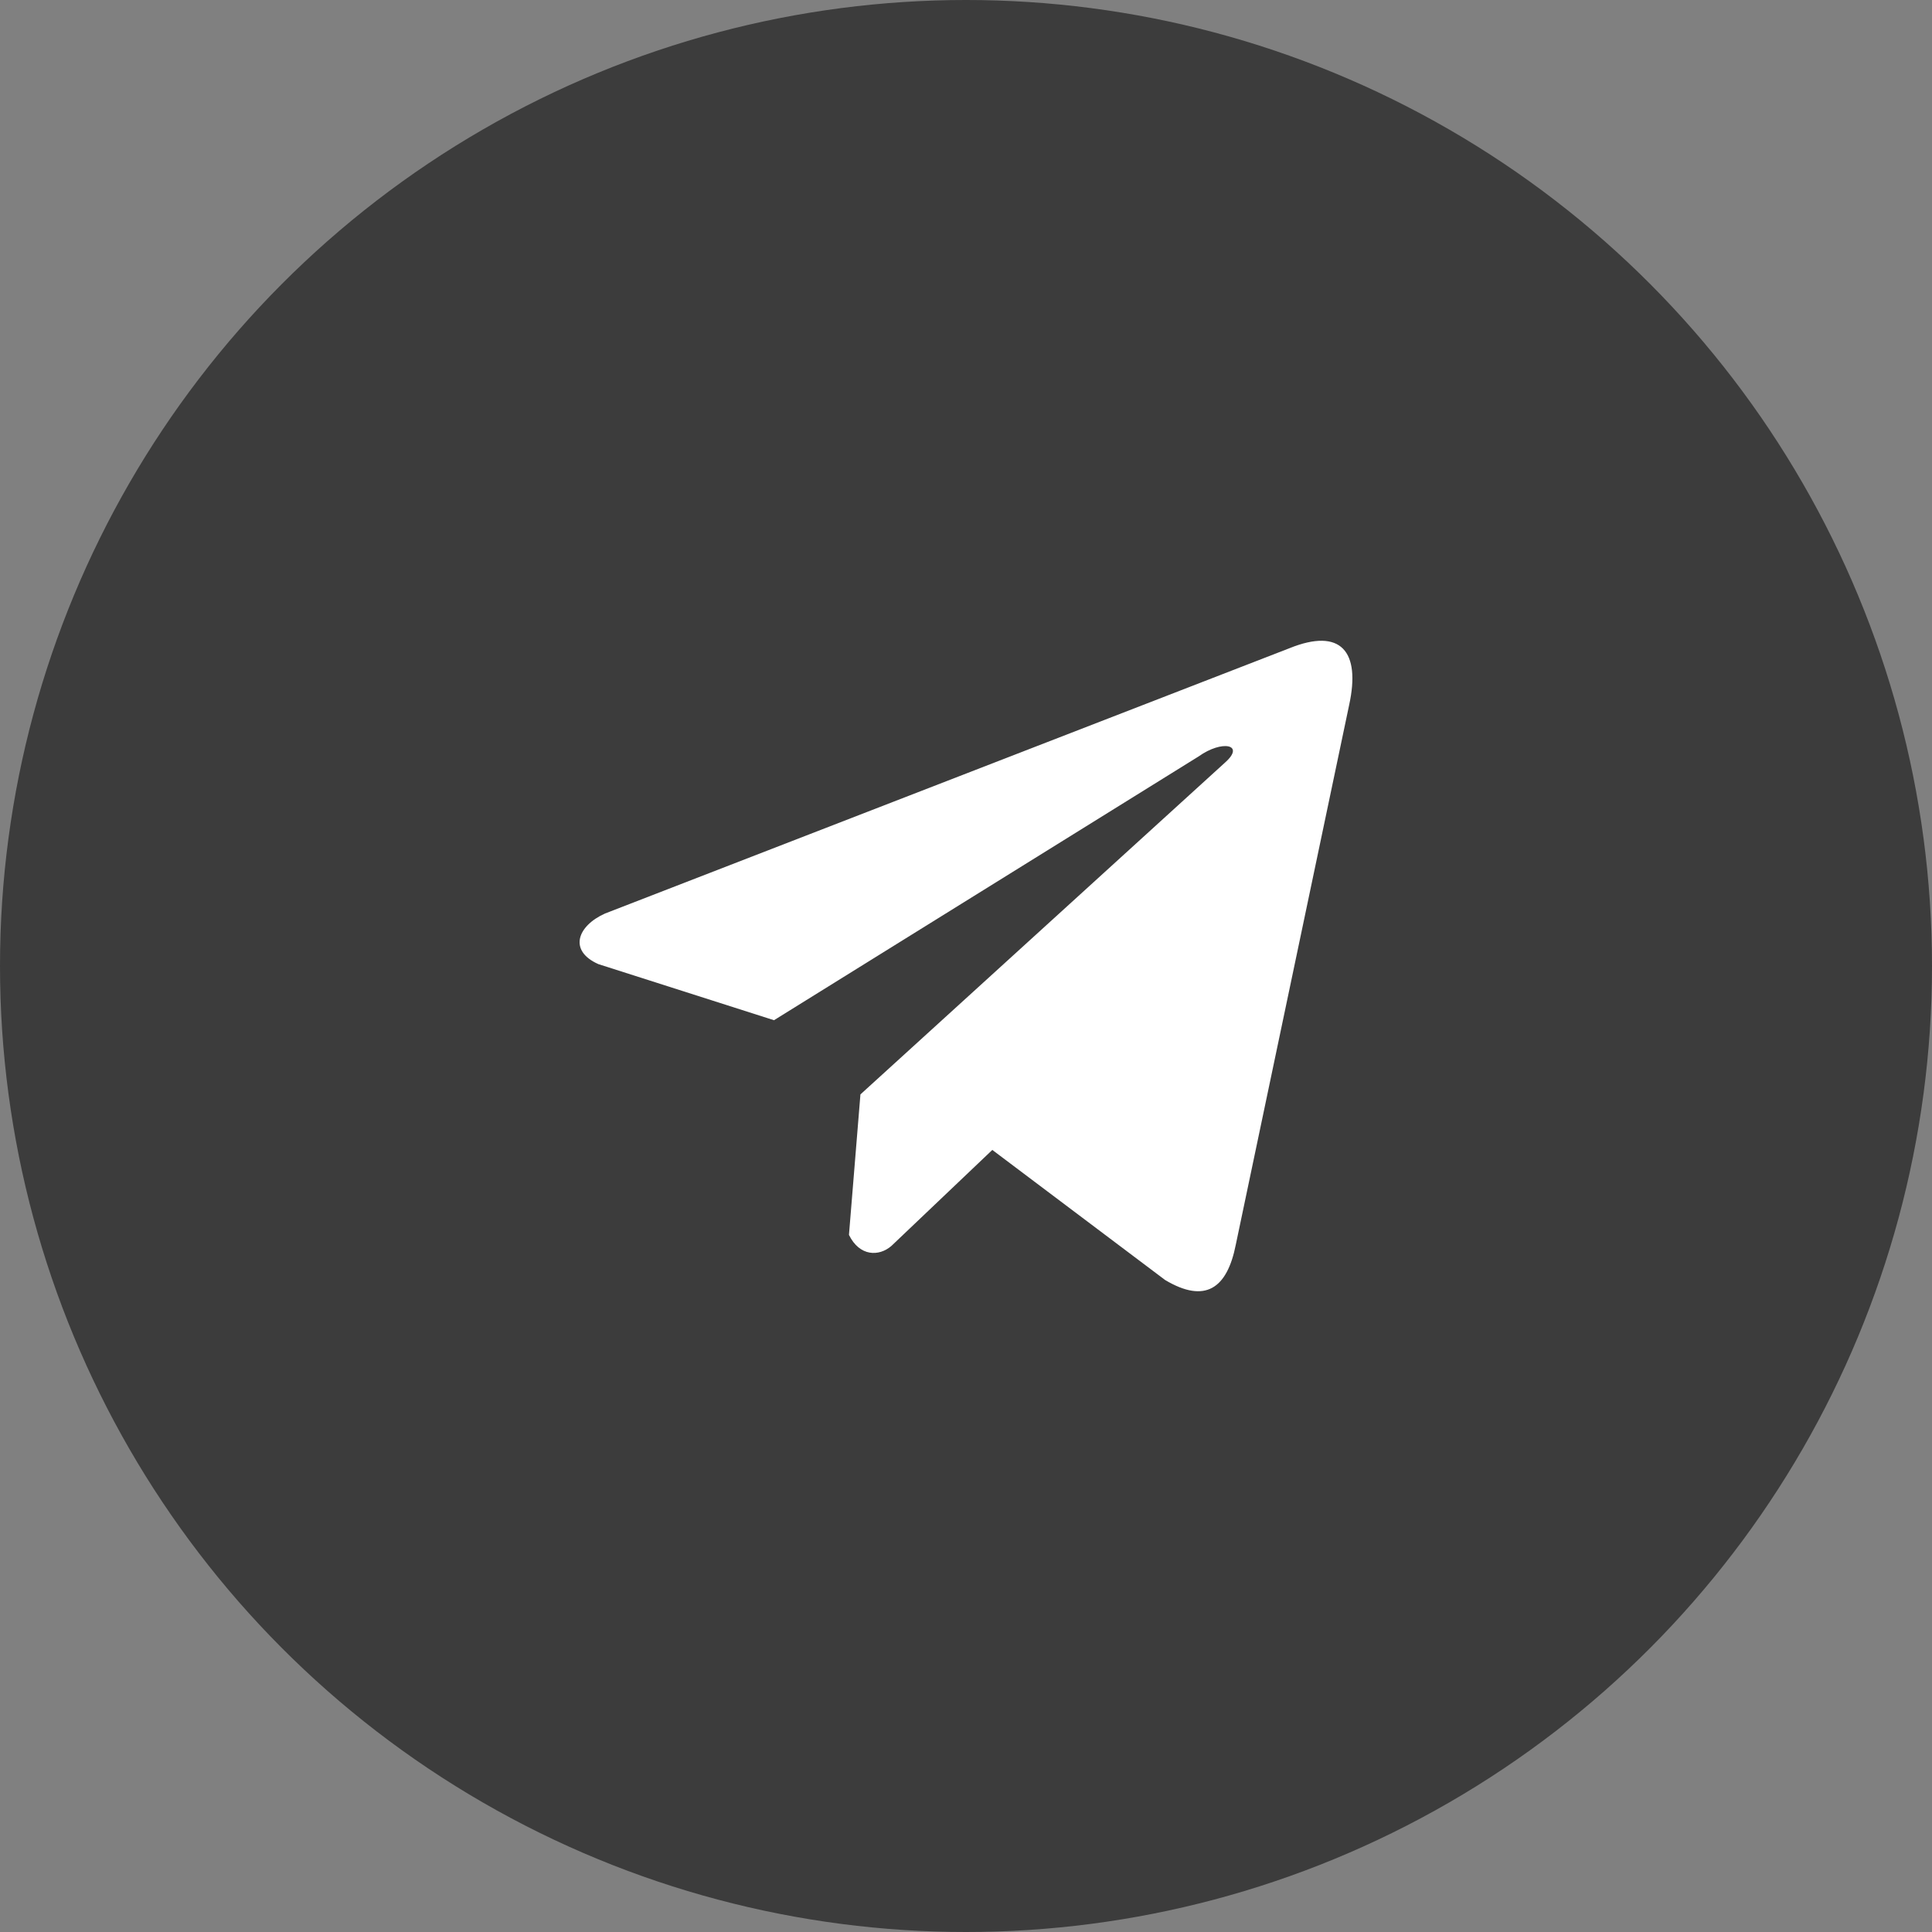
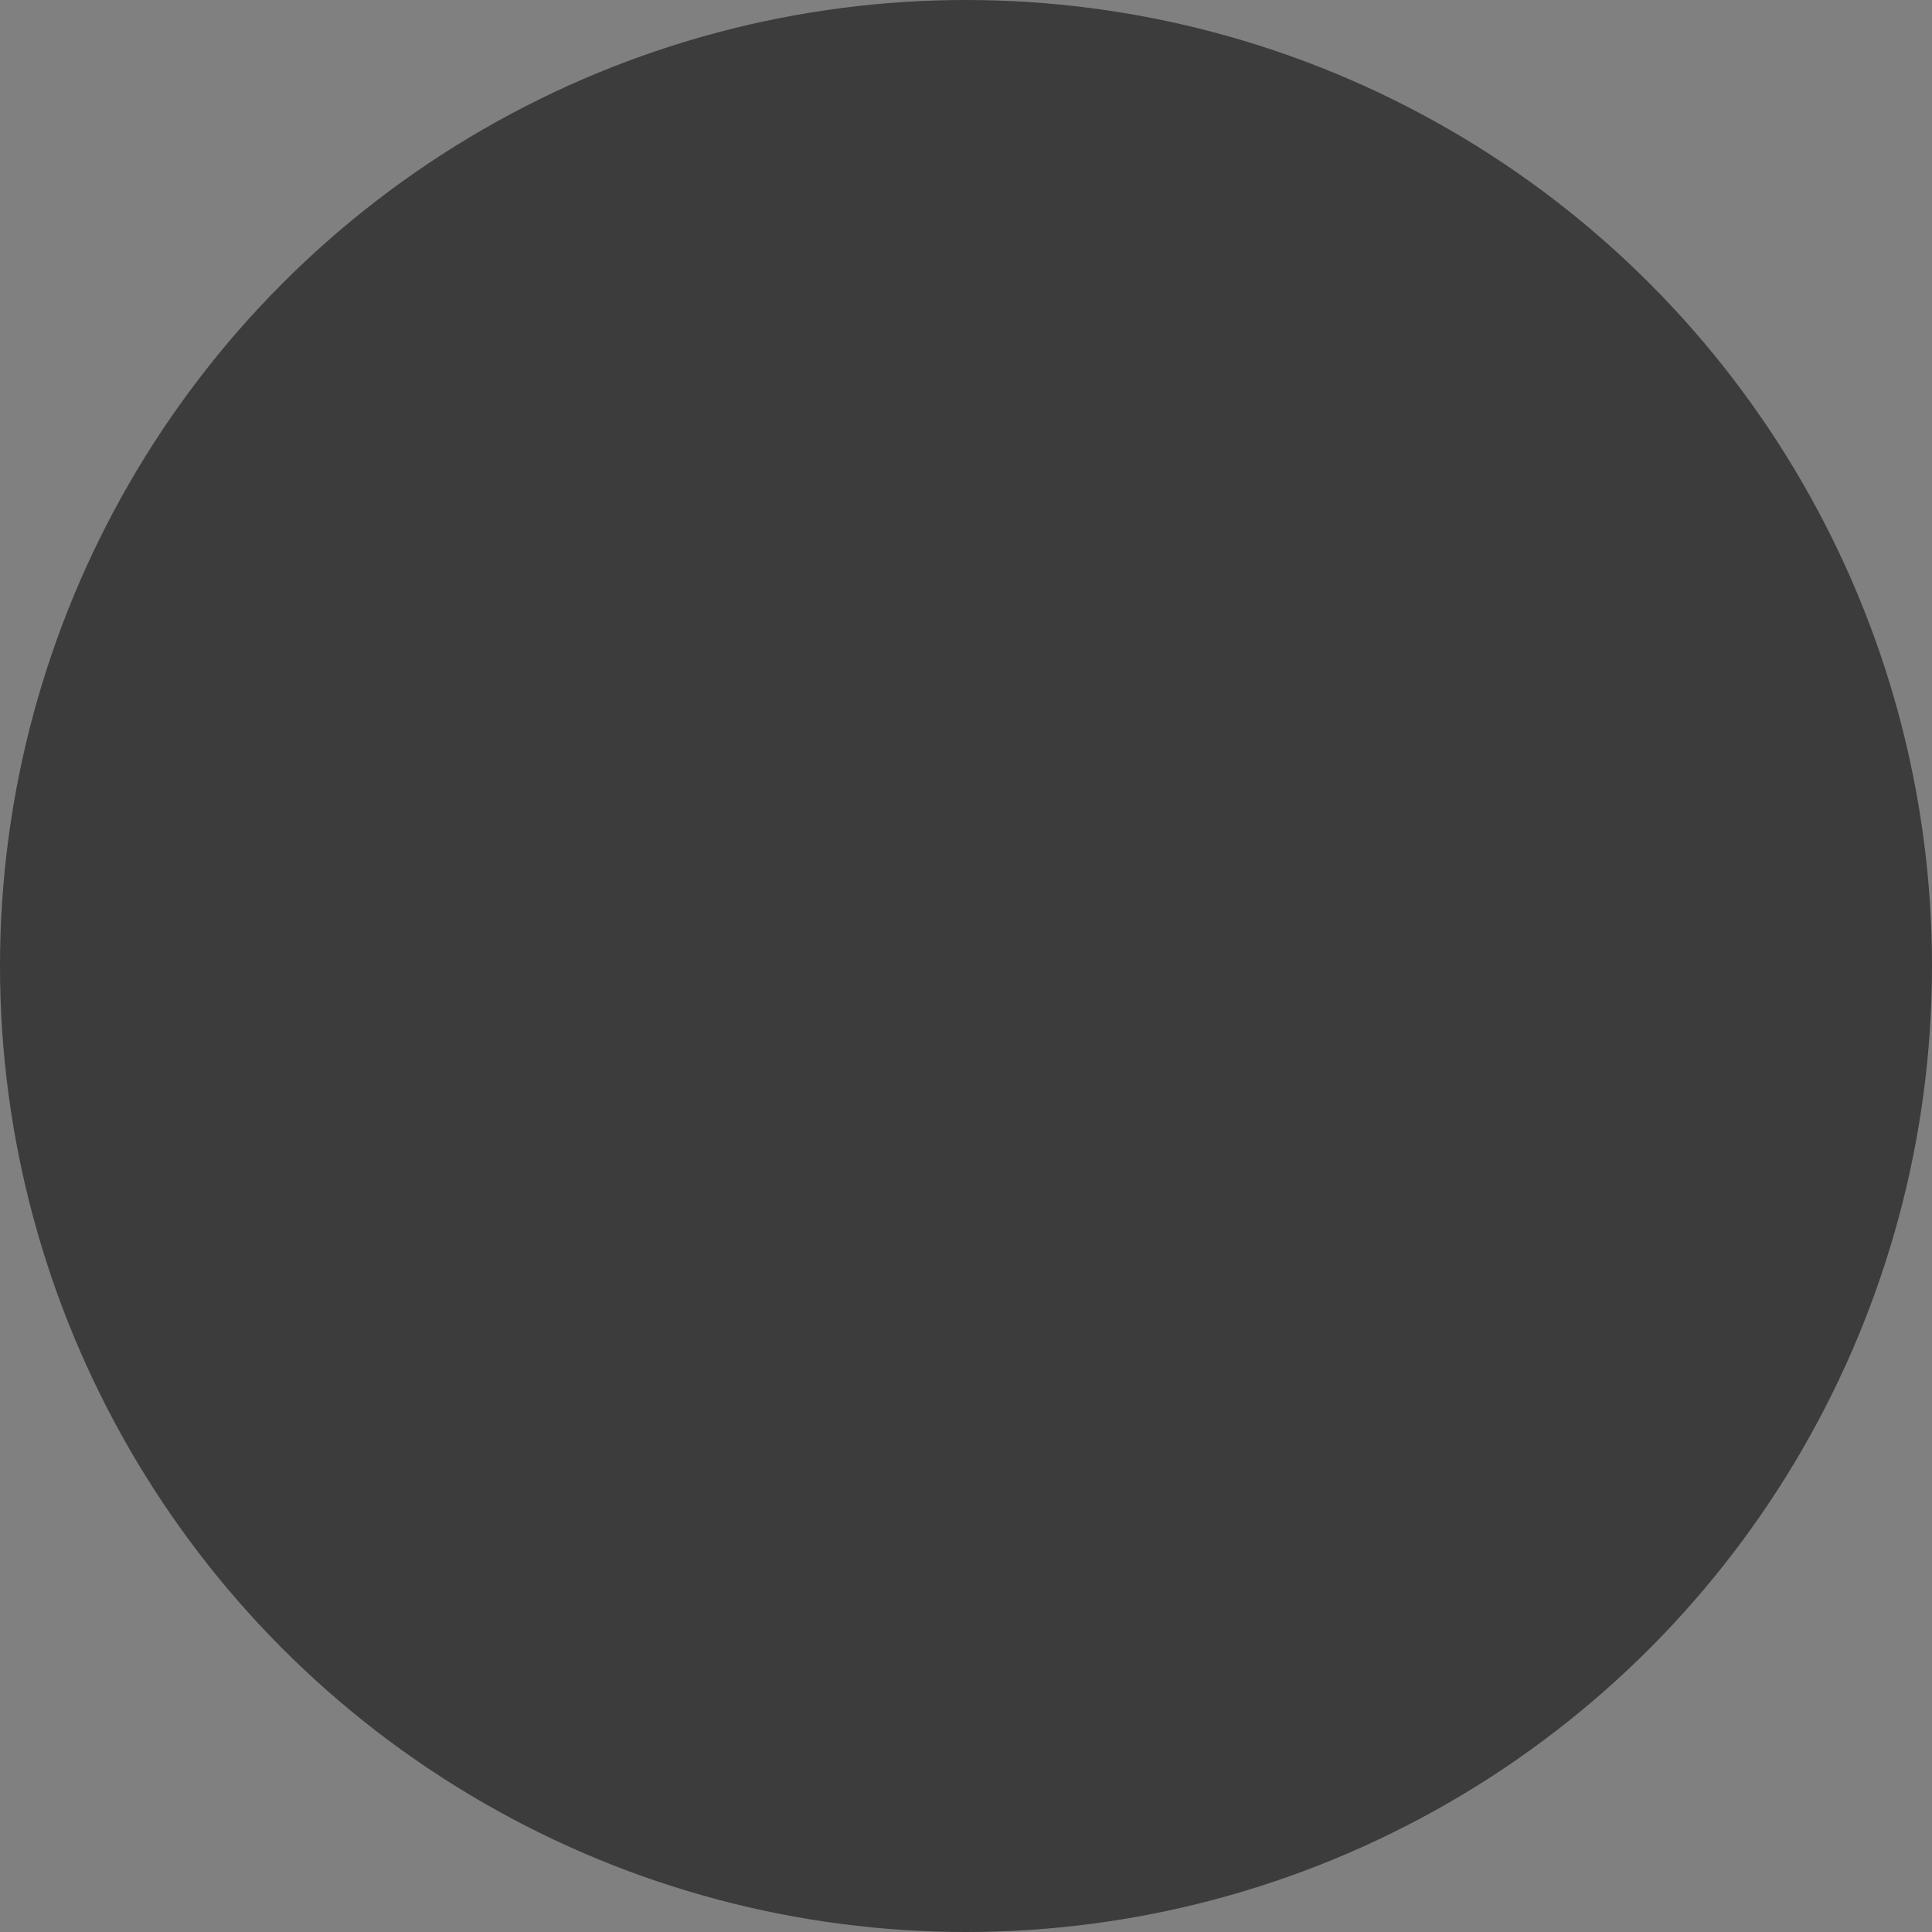
<svg xmlns="http://www.w3.org/2000/svg" width="50" height="50" viewBox="0 0 50 50" fill="none">
  <rect x="0" y="0" width="50" height="50" fill="#808080" stroke="none" />
  <circle cx="25" cy="25" r="25" fill="#3C3C3C" />
  <g clip-path="url(#clip0_125_73)">
-     <path d="M33.376 16.774L15.657 23.642C14.944 23.962 14.703 24.603 15.485 24.951L20.031 26.403L31.022 19.575C31.622 19.146 32.236 19.261 31.707 19.732L22.268 28.323L21.971 31.959C22.246 32.52 22.749 32.523 23.07 32.244L25.681 29.76L30.154 33.127C31.193 33.745 31.758 33.346 31.982 32.213L34.915 18.249C35.22 16.855 34.701 16.24 33.376 16.774Z" fill="white" />
-   </g>
+     </g>
  <defs>
    <clipPath id="clip0_125_73">
-       <rect width="20" height="20" fill="white" transform="translate(15 15)" />
-     </clipPath>
+       </clipPath>
  </defs>
</svg>